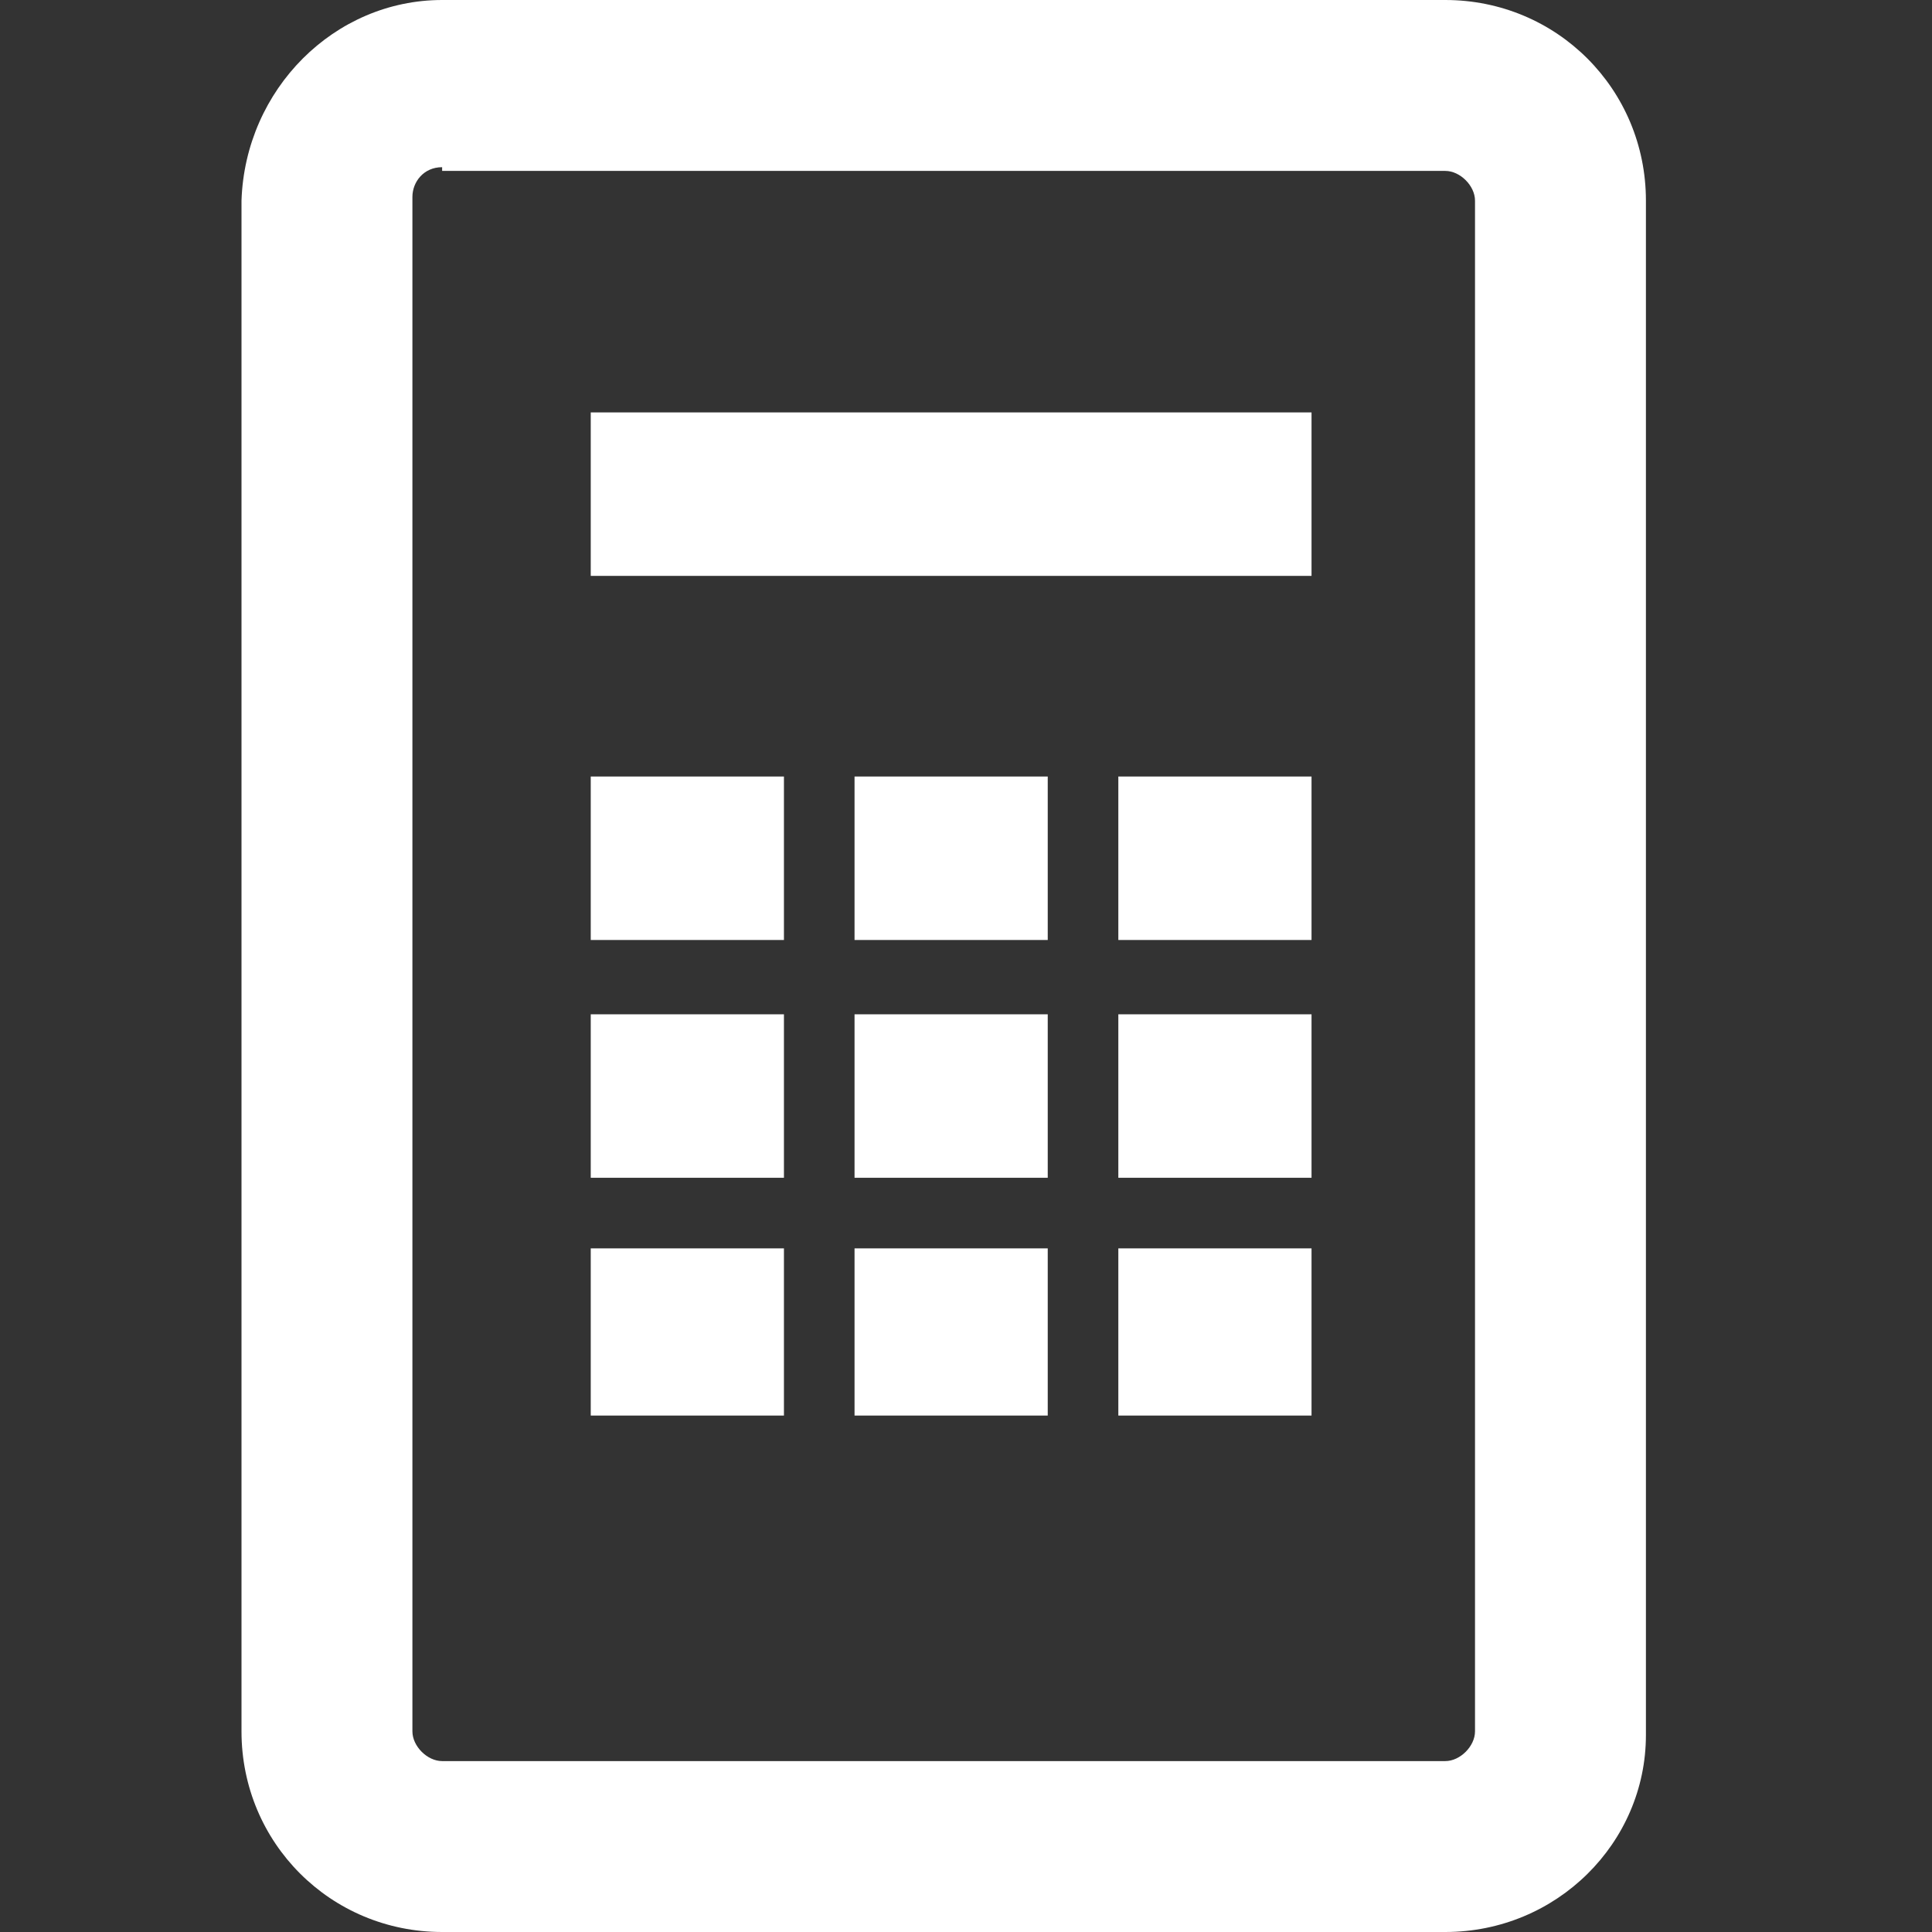
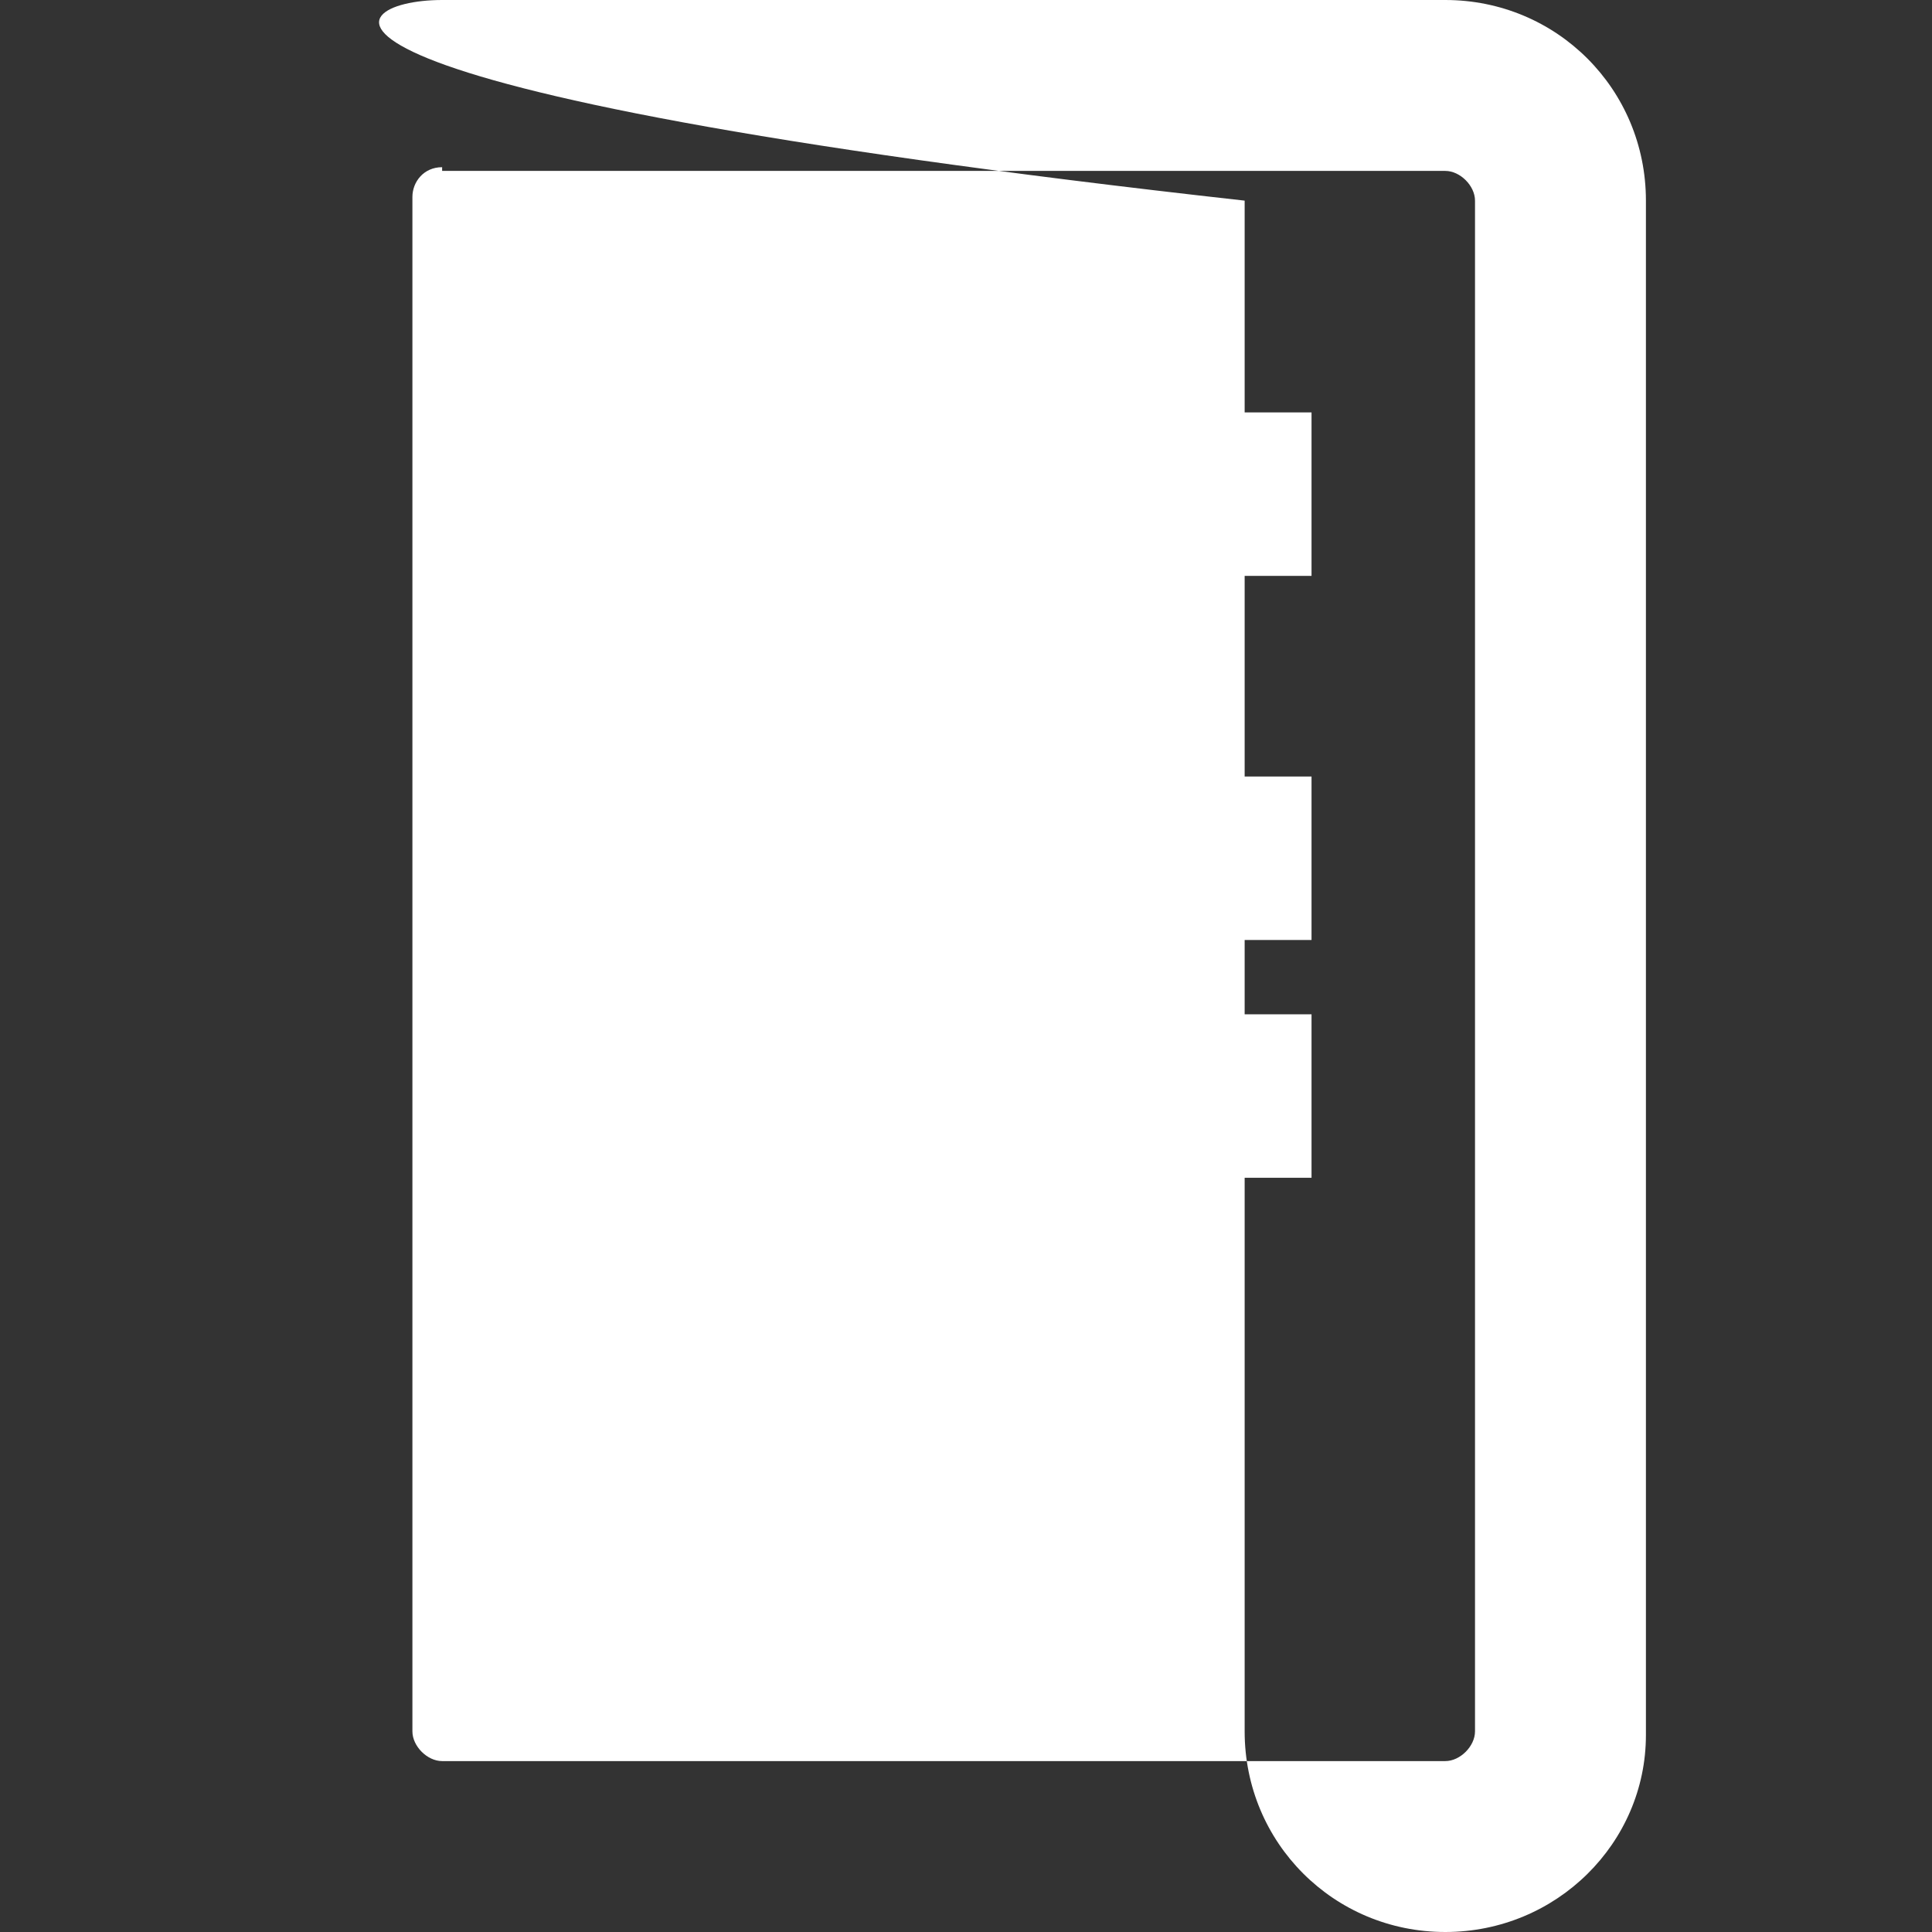
<svg xmlns="http://www.w3.org/2000/svg" version="1.1" id="Слой_1" x="0px" y="0px" viewBox="0 0 52 52" style="enable-background:new 0 0 52 52;" xml:space="preserve">
  <rect x="0" y="0" width="52" height="52" fill="#333333" stroke="none" />
  <style type="text/css">
	.st0{fill:#FFFFFF;}
</style>
  <g>
    <g>
-       <path class="st0" d="M38.9,52h-27c-3,0-5.4-2.4-5.4-5.4V5.4C6.6,2.4,9,0,11.9,0h27c3,0,5.4,2.4,5.4,5.4v41.3    C44.3,49.6,41.9,52,38.9,52L38.9,52z M11.9,4.5c-0.5,0-0.8,0.4-0.8,0.8v41.3c0,0.4,0.4,0.8,0.8,0.8h27c0.4,0,0.8-0.4,0.8-0.8V5.4    c0-0.4-0.4-0.8-0.8-0.8H11.9L11.9,4.5z" />
+       <path class="st0" d="M38.9,52c-3,0-5.4-2.4-5.4-5.4V5.4C6.6,2.4,9,0,11.9,0h27c3,0,5.4,2.4,5.4,5.4v41.3    C44.3,49.6,41.9,52,38.9,52L38.9,52z M11.9,4.5c-0.5,0-0.8,0.4-0.8,0.8v41.3c0,0.4,0.4,0.8,0.8,0.8h27c0.4,0,0.8-0.4,0.8-0.8V5.4    c0-0.4-0.4-0.8-0.8-0.8H11.9L11.9,4.5z" />
    </g>
    <g>
      <polygon class="st0" points="35.3,15.5 15.9,15.5 15.9,11.1 35.3,11.1 35.3,15.5   " />
    </g>
    <g>
      <g>
        <polygon class="st0" points="21.1,25.3 15.9,25.3 15.9,20.9 21.1,20.9 21.1,25.3    " />
      </g>
      <g>
        <polygon class="st0" points="28.2,25.3 23,25.3 23,20.9 28.2,20.9 28.2,25.3    " />
      </g>
      <g>
        <polygon class="st0" points="35.3,25.3 30.1,25.3 30.1,20.9 35.3,20.9 35.3,25.3    " />
      </g>
    </g>
    <g>
      <g>
-         <polygon class="st0" points="21.1,31.7 15.9,31.7 15.9,27.3 21.1,27.3 21.1,31.7    " />
-       </g>
+         </g>
      <g>
-         <polygon class="st0" points="28.2,31.7 23,31.7 23,27.3 28.2,27.3 28.2,31.7    " />
-       </g>
+         </g>
      <g>
        <polygon class="st0" points="35.3,31.7 30.1,31.7 30.1,27.3 35.3,27.3 35.3,31.7    " />
      </g>
    </g>
    <g>
      <g>
-         <polygon class="st0" points="21.1,38.1 15.9,38.1 15.9,33.6 21.1,33.6 21.1,38.1    " />
-       </g>
+         </g>
      <g>
        <polygon class="st0" points="28.2,38.1 23,38.1 23,33.6 28.2,33.6 28.2,38.1    " />
      </g>
      <g>
-         <polygon class="st0" points="35.3,38.1 30.1,38.1 30.1,33.6 35.3,33.6 35.3,38.1    " />
-       </g>
+         </g>
    </g>
  </g>
</svg>